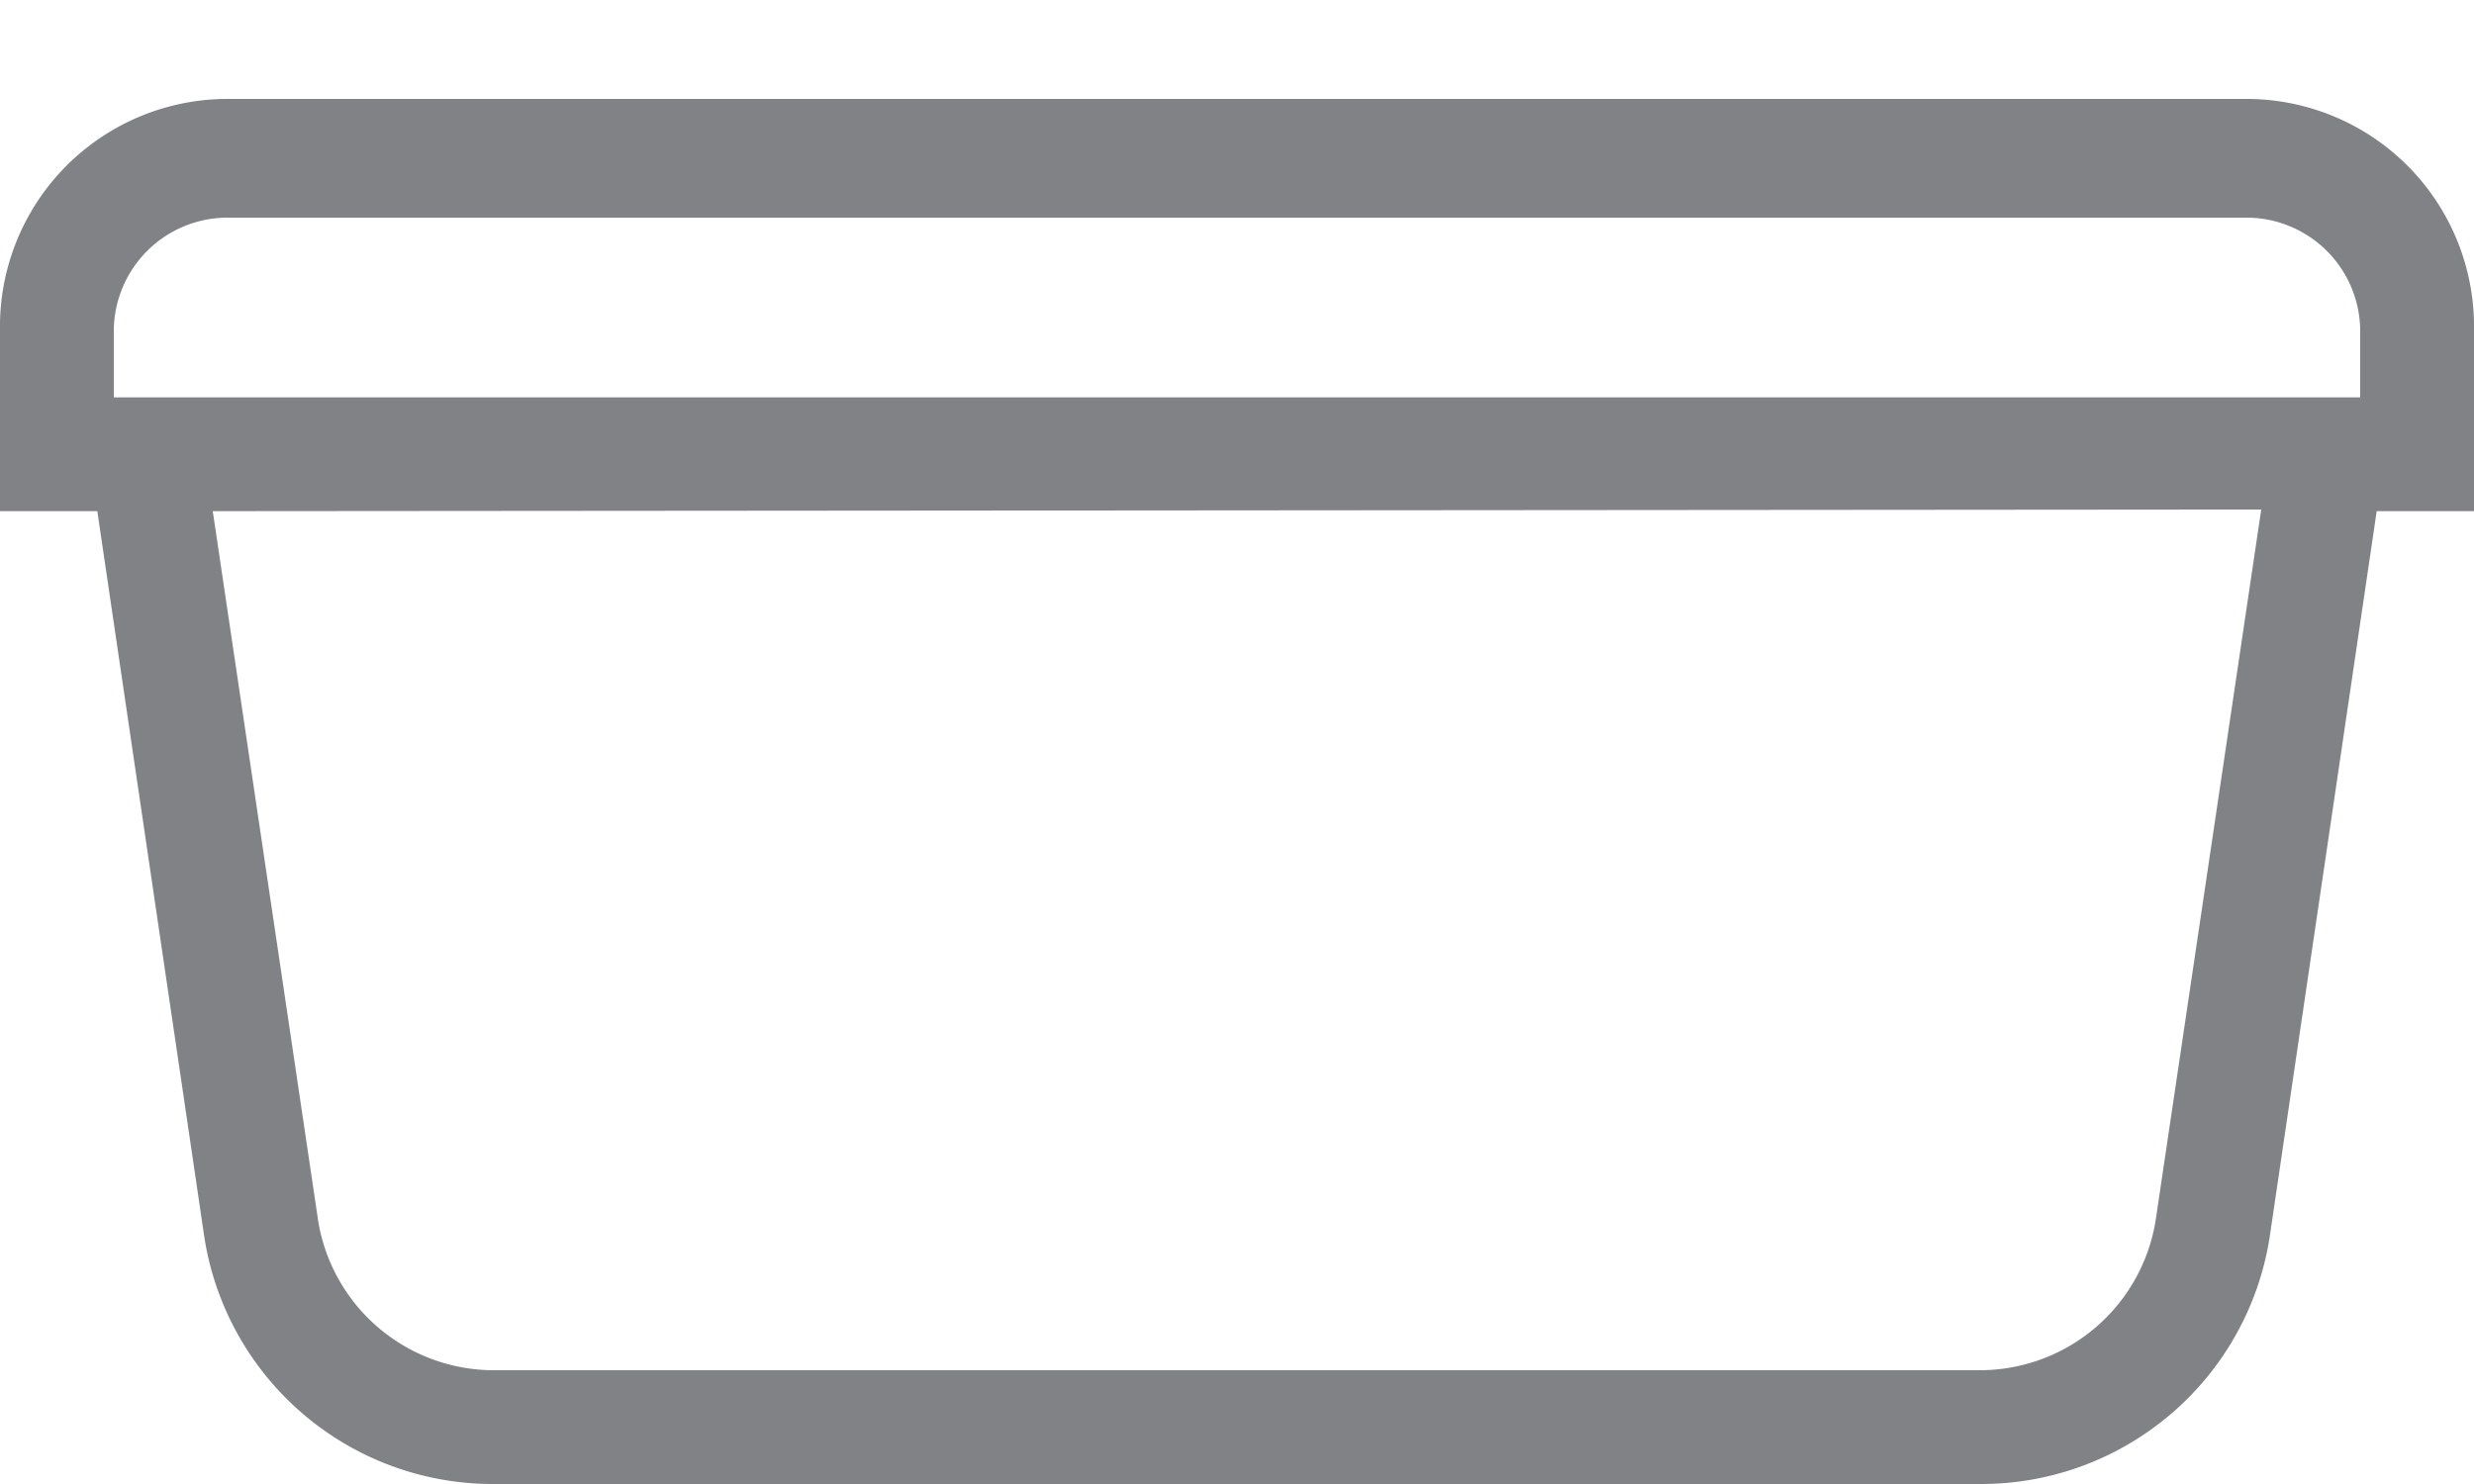
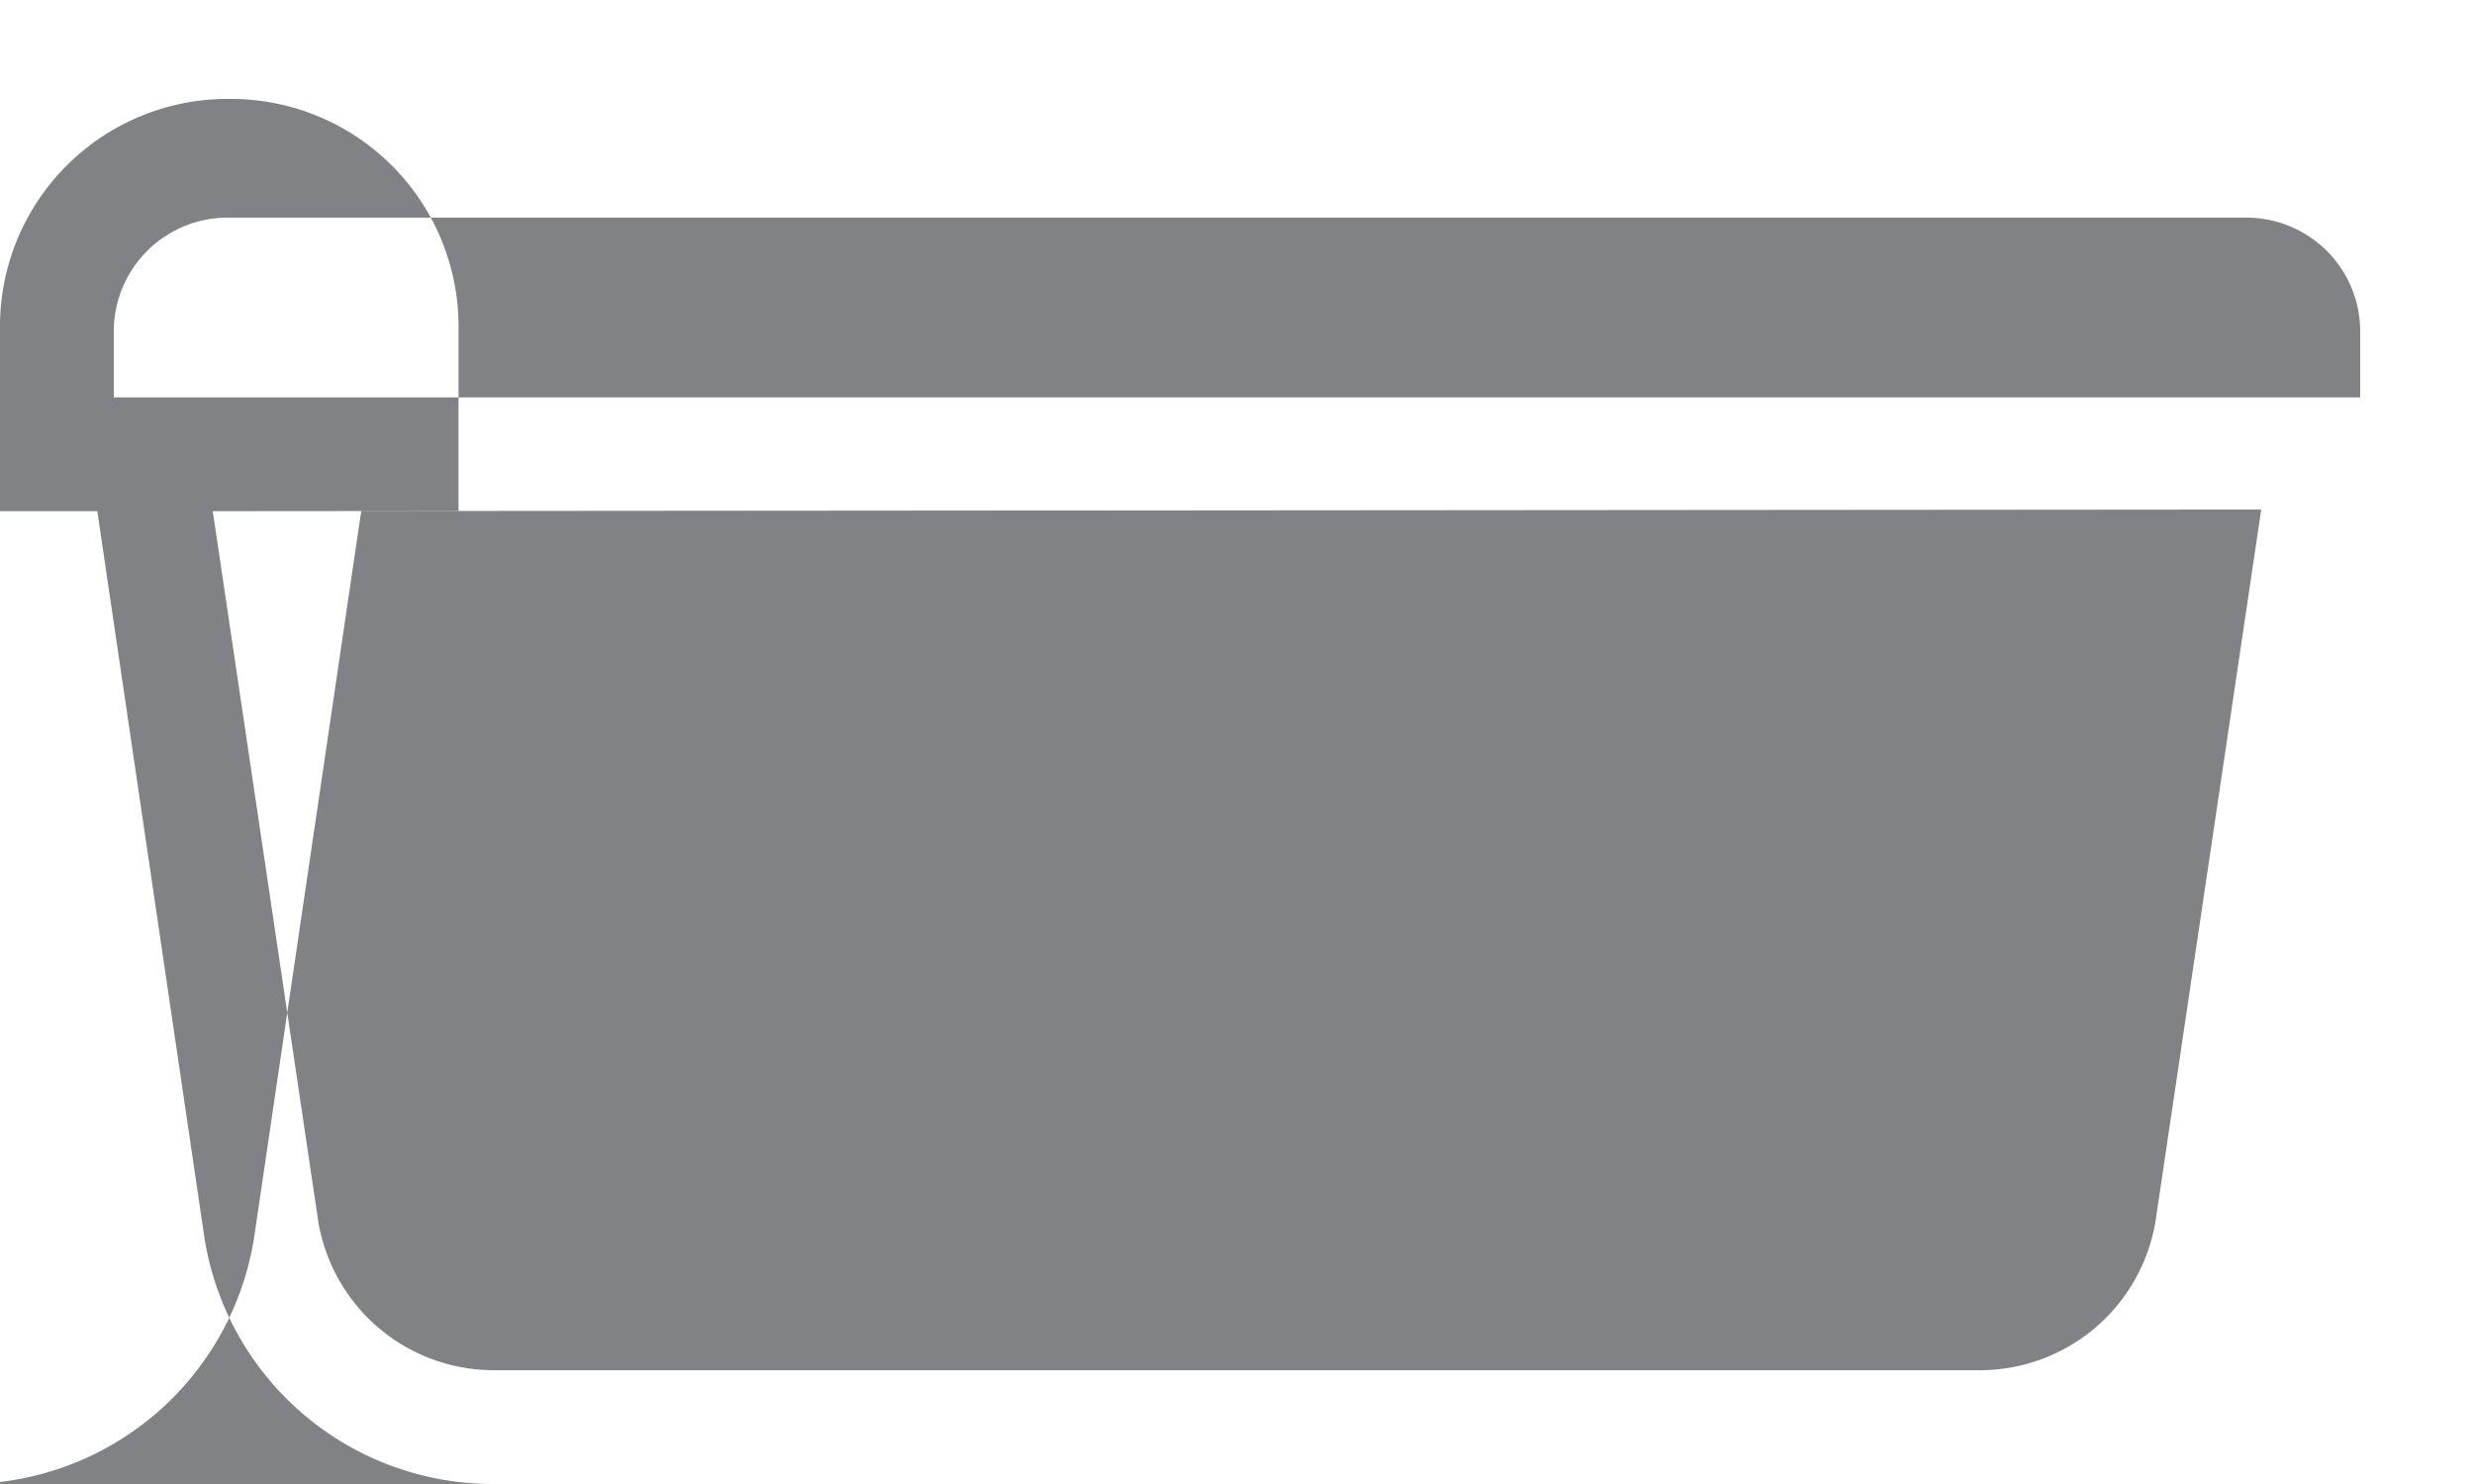
<svg xmlns="http://www.w3.org/2000/svg" height="9" viewBox="0 0 15 9" width="15">
-   <path d="m12 9h-9a1.77 1.77 0 0 1 -1.76-1.49l-.65-4.41h-.59v-1.1a1.38 1.38 0 0 1 1.39-1.4h12.22a1.38 1.38 0 0 1 1.39 1.4v1.1h-.59l-.65 4.41a1.77 1.77 0 0 1 -1.76 1.49zm-10.71-5.9.64 4.31a1.08 1.08 0 0 0 1.07.9h9a1.08 1.08 0 0 0 1.07-.91l.64-4.31zm-.6-.69h13.62v-.41a.69.69 0 0 0 -.7-.68h-12.22a.69.69 0 0 0 -.7.68z" fill="#808285" />
+   <path d="m12 9h-9a1.77 1.77 0 0 1 -1.76-1.49l-.65-4.41h-.59v-1.1a1.38 1.38 0 0 1 1.39-1.4a1.38 1.38 0 0 1 1.39 1.4v1.1h-.59l-.65 4.41a1.77 1.77 0 0 1 -1.76 1.49zm-10.71-5.9.64 4.31a1.08 1.08 0 0 0 1.07.9h9a1.08 1.08 0 0 0 1.07-.91l.64-4.31zm-.6-.69h13.62v-.41a.69.69 0 0 0 -.7-.68h-12.22a.69.69 0 0 0 -.7.68z" fill="#808285" />
</svg>